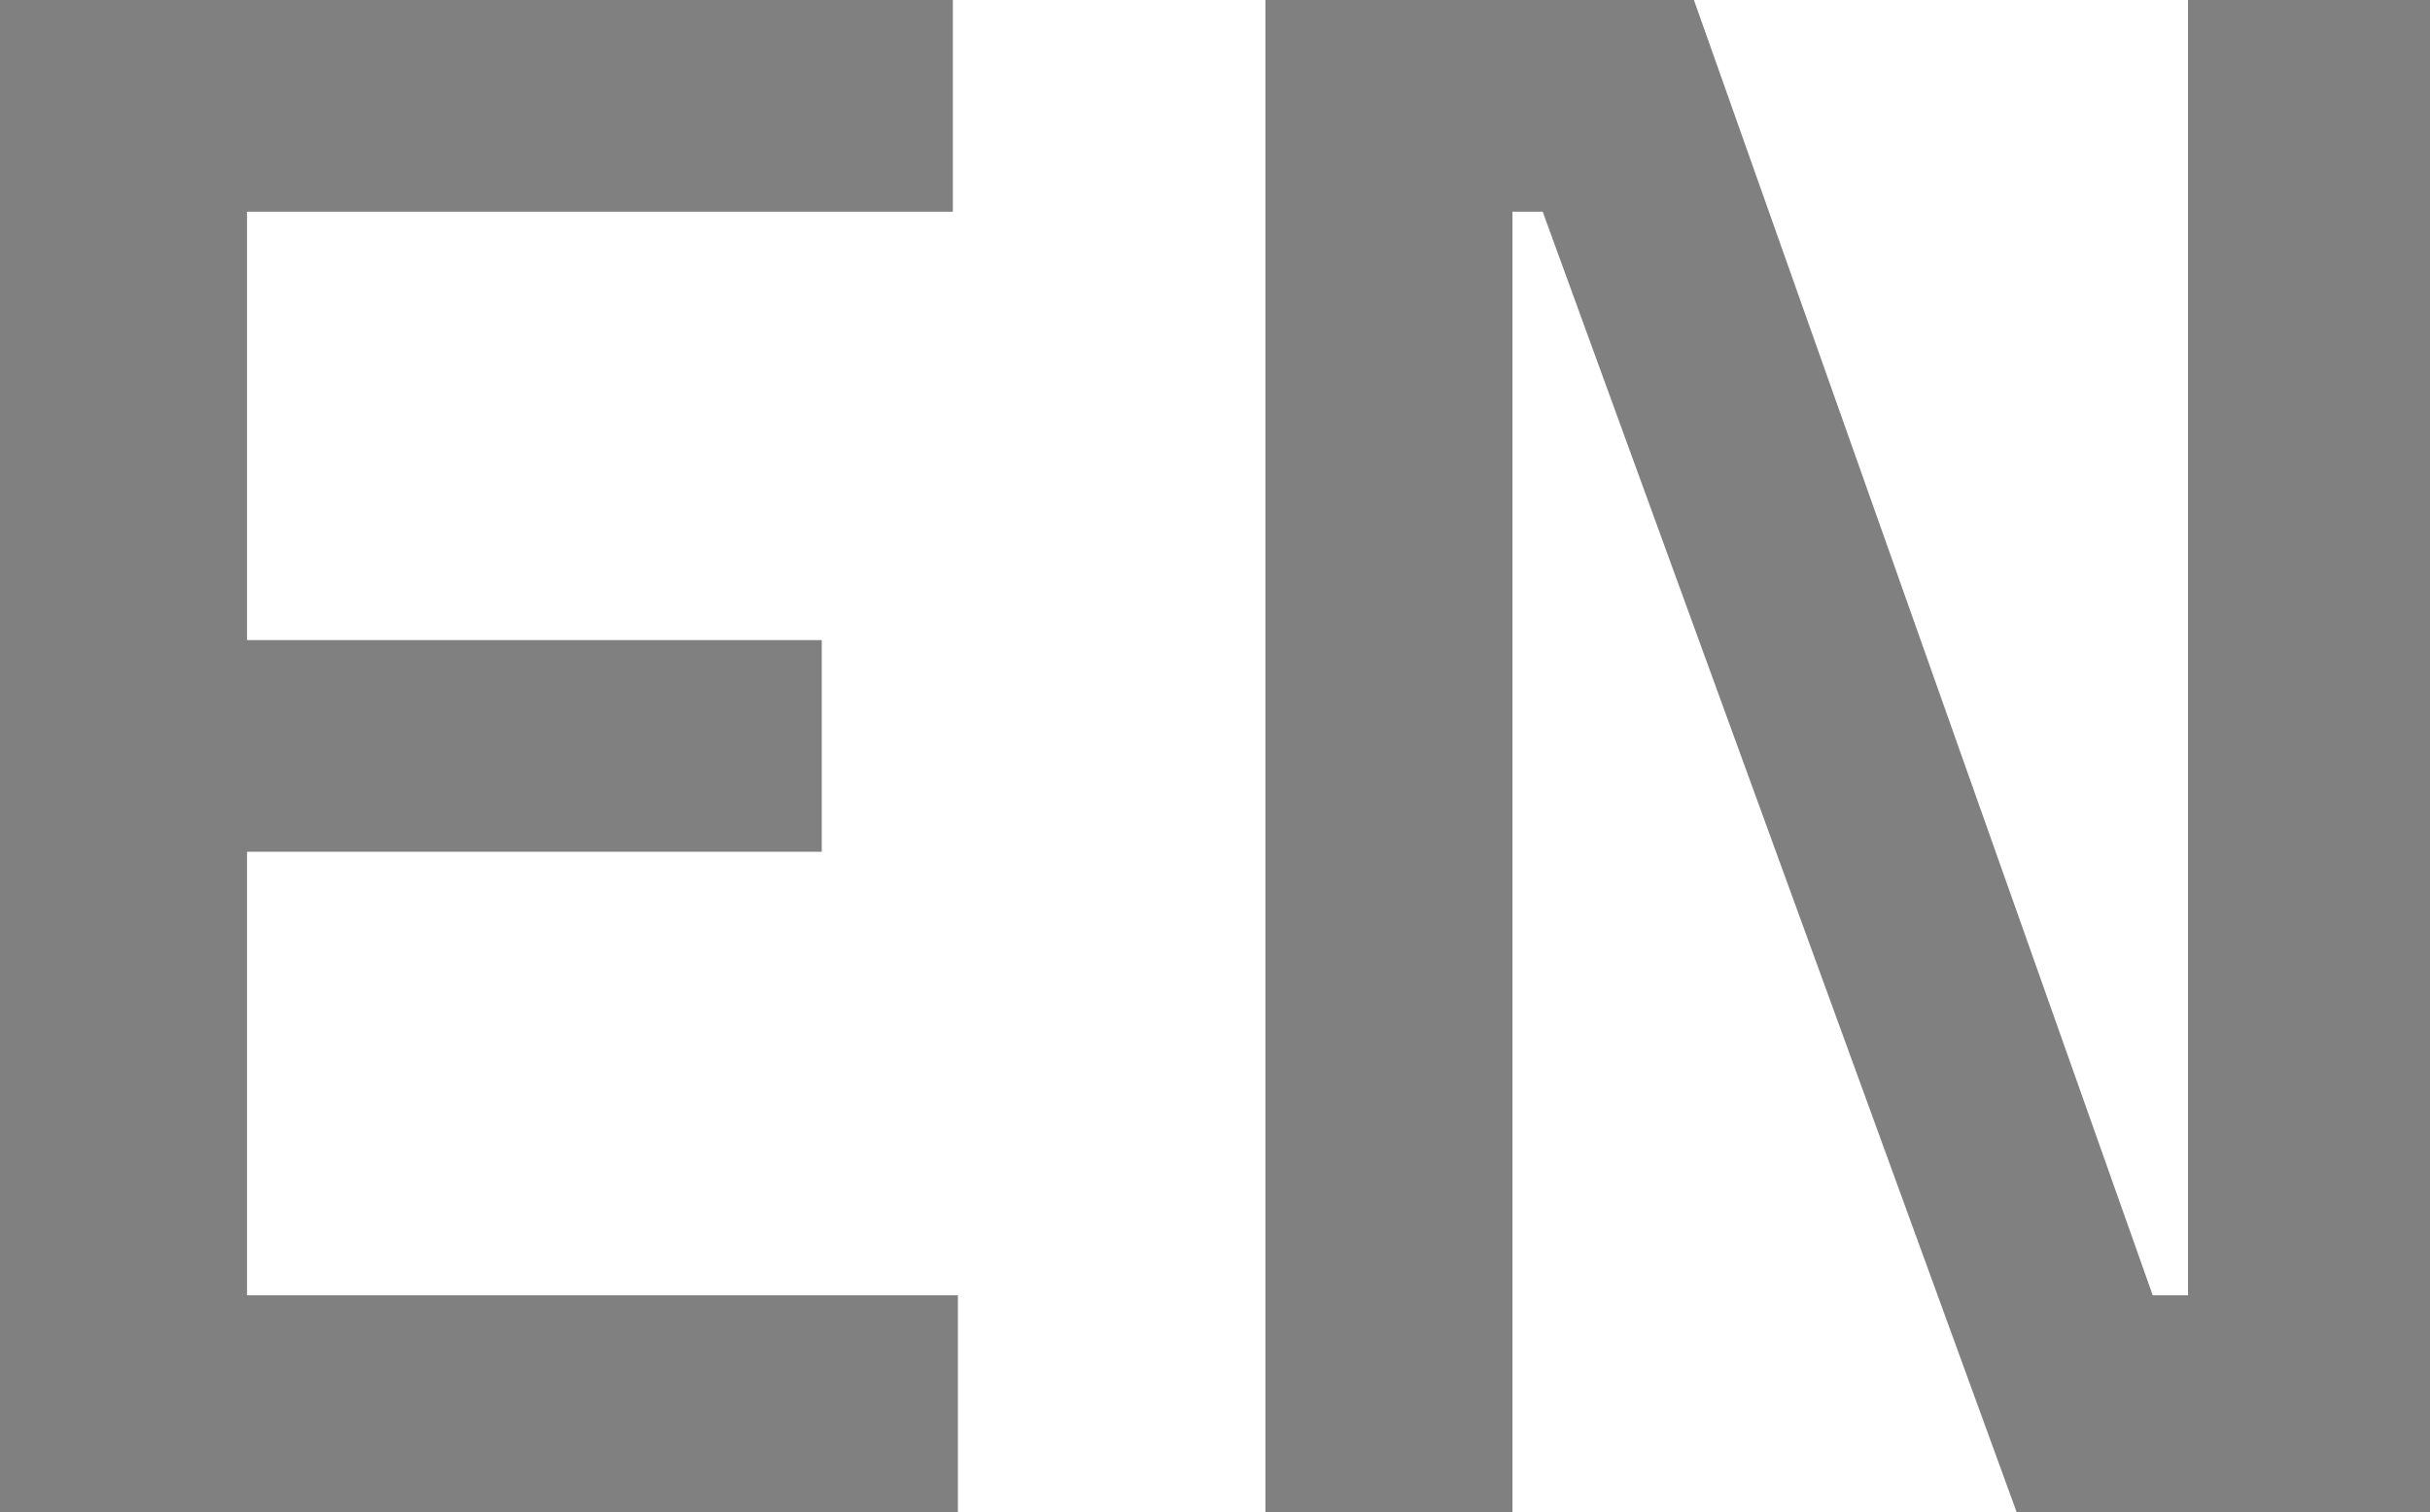
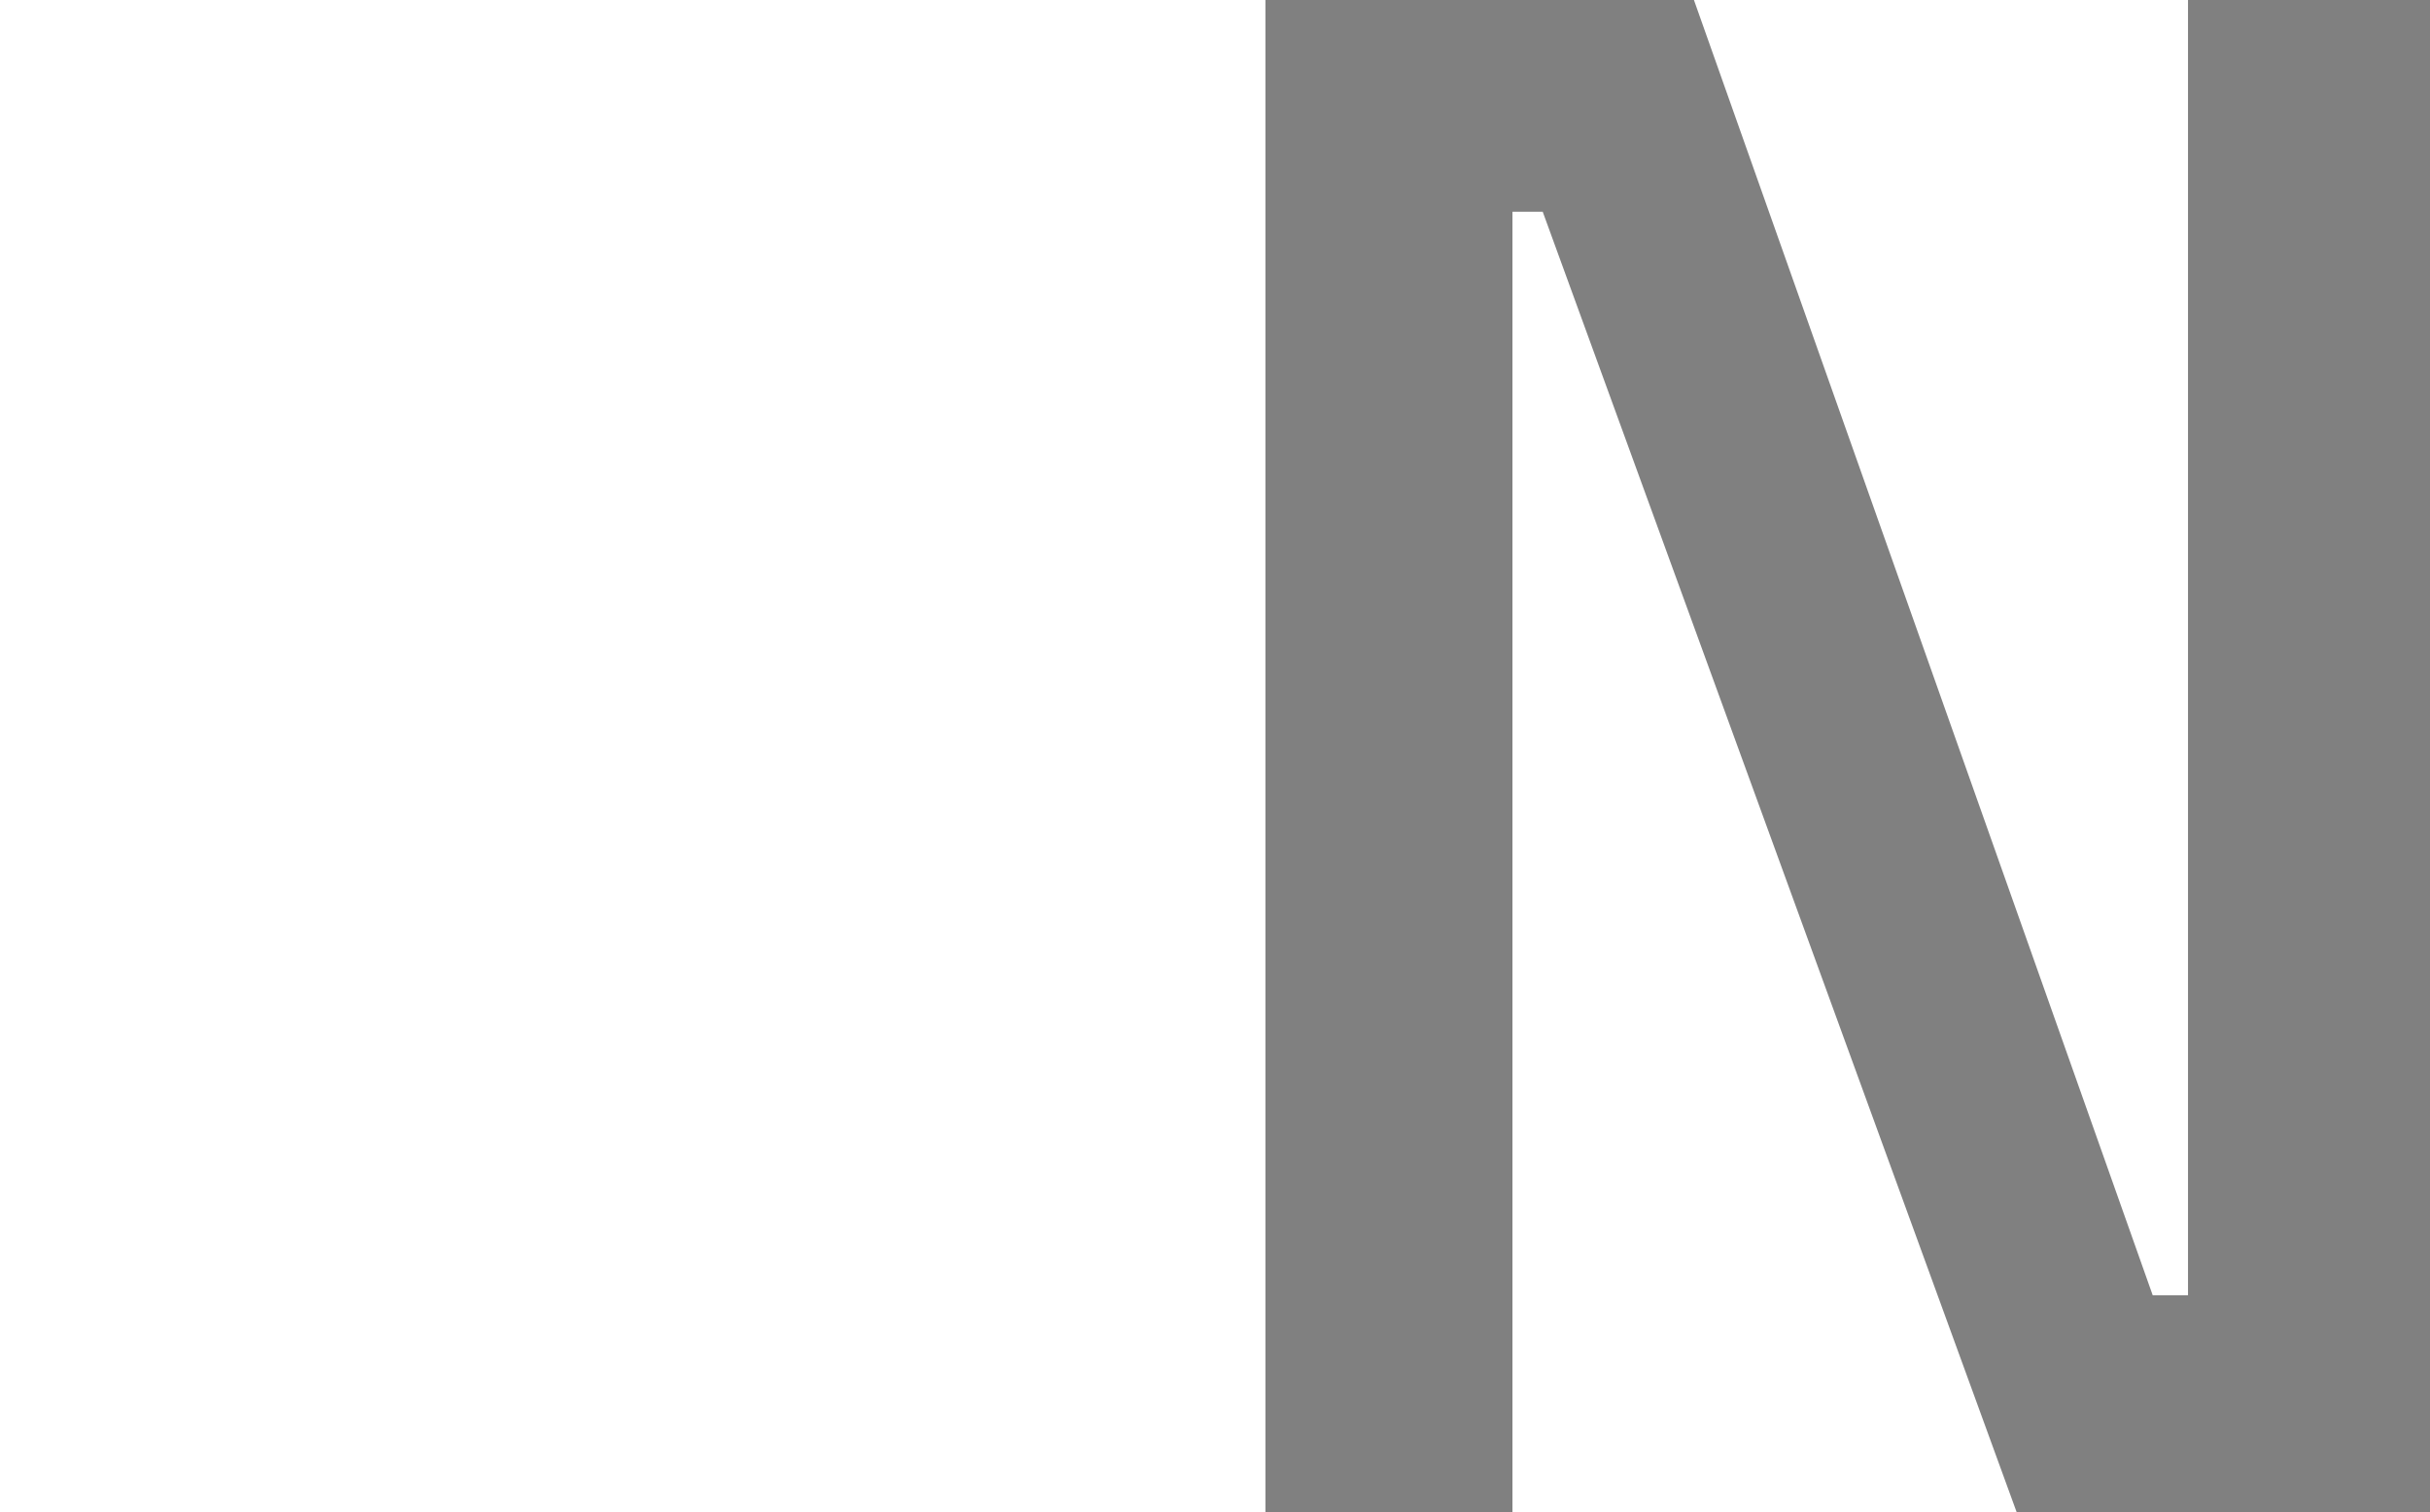
<svg xmlns="http://www.w3.org/2000/svg" version="1.1" id="Ebene_1" x="0px" y="0px" viewBox="0 0 48.2 30" style="enable-background:new 0 0 48.2 30;" xml:space="preserve">
  <style type="text/css">
	.st0{fill:#808080;}
</style>
  <g>
-     <path class="st0" d="M0,30V0h18.9v4.2H4.9v8.5h11.4v4.2H4.9v8.8h14.1V30H0z" />
    <path class="st0" d="M25.1,30V0h8.5l9.1,25.7h0.7V0h4.9v30h-8.3L30.6,4.2H30V30H25.1z" />
  </g>
</svg>